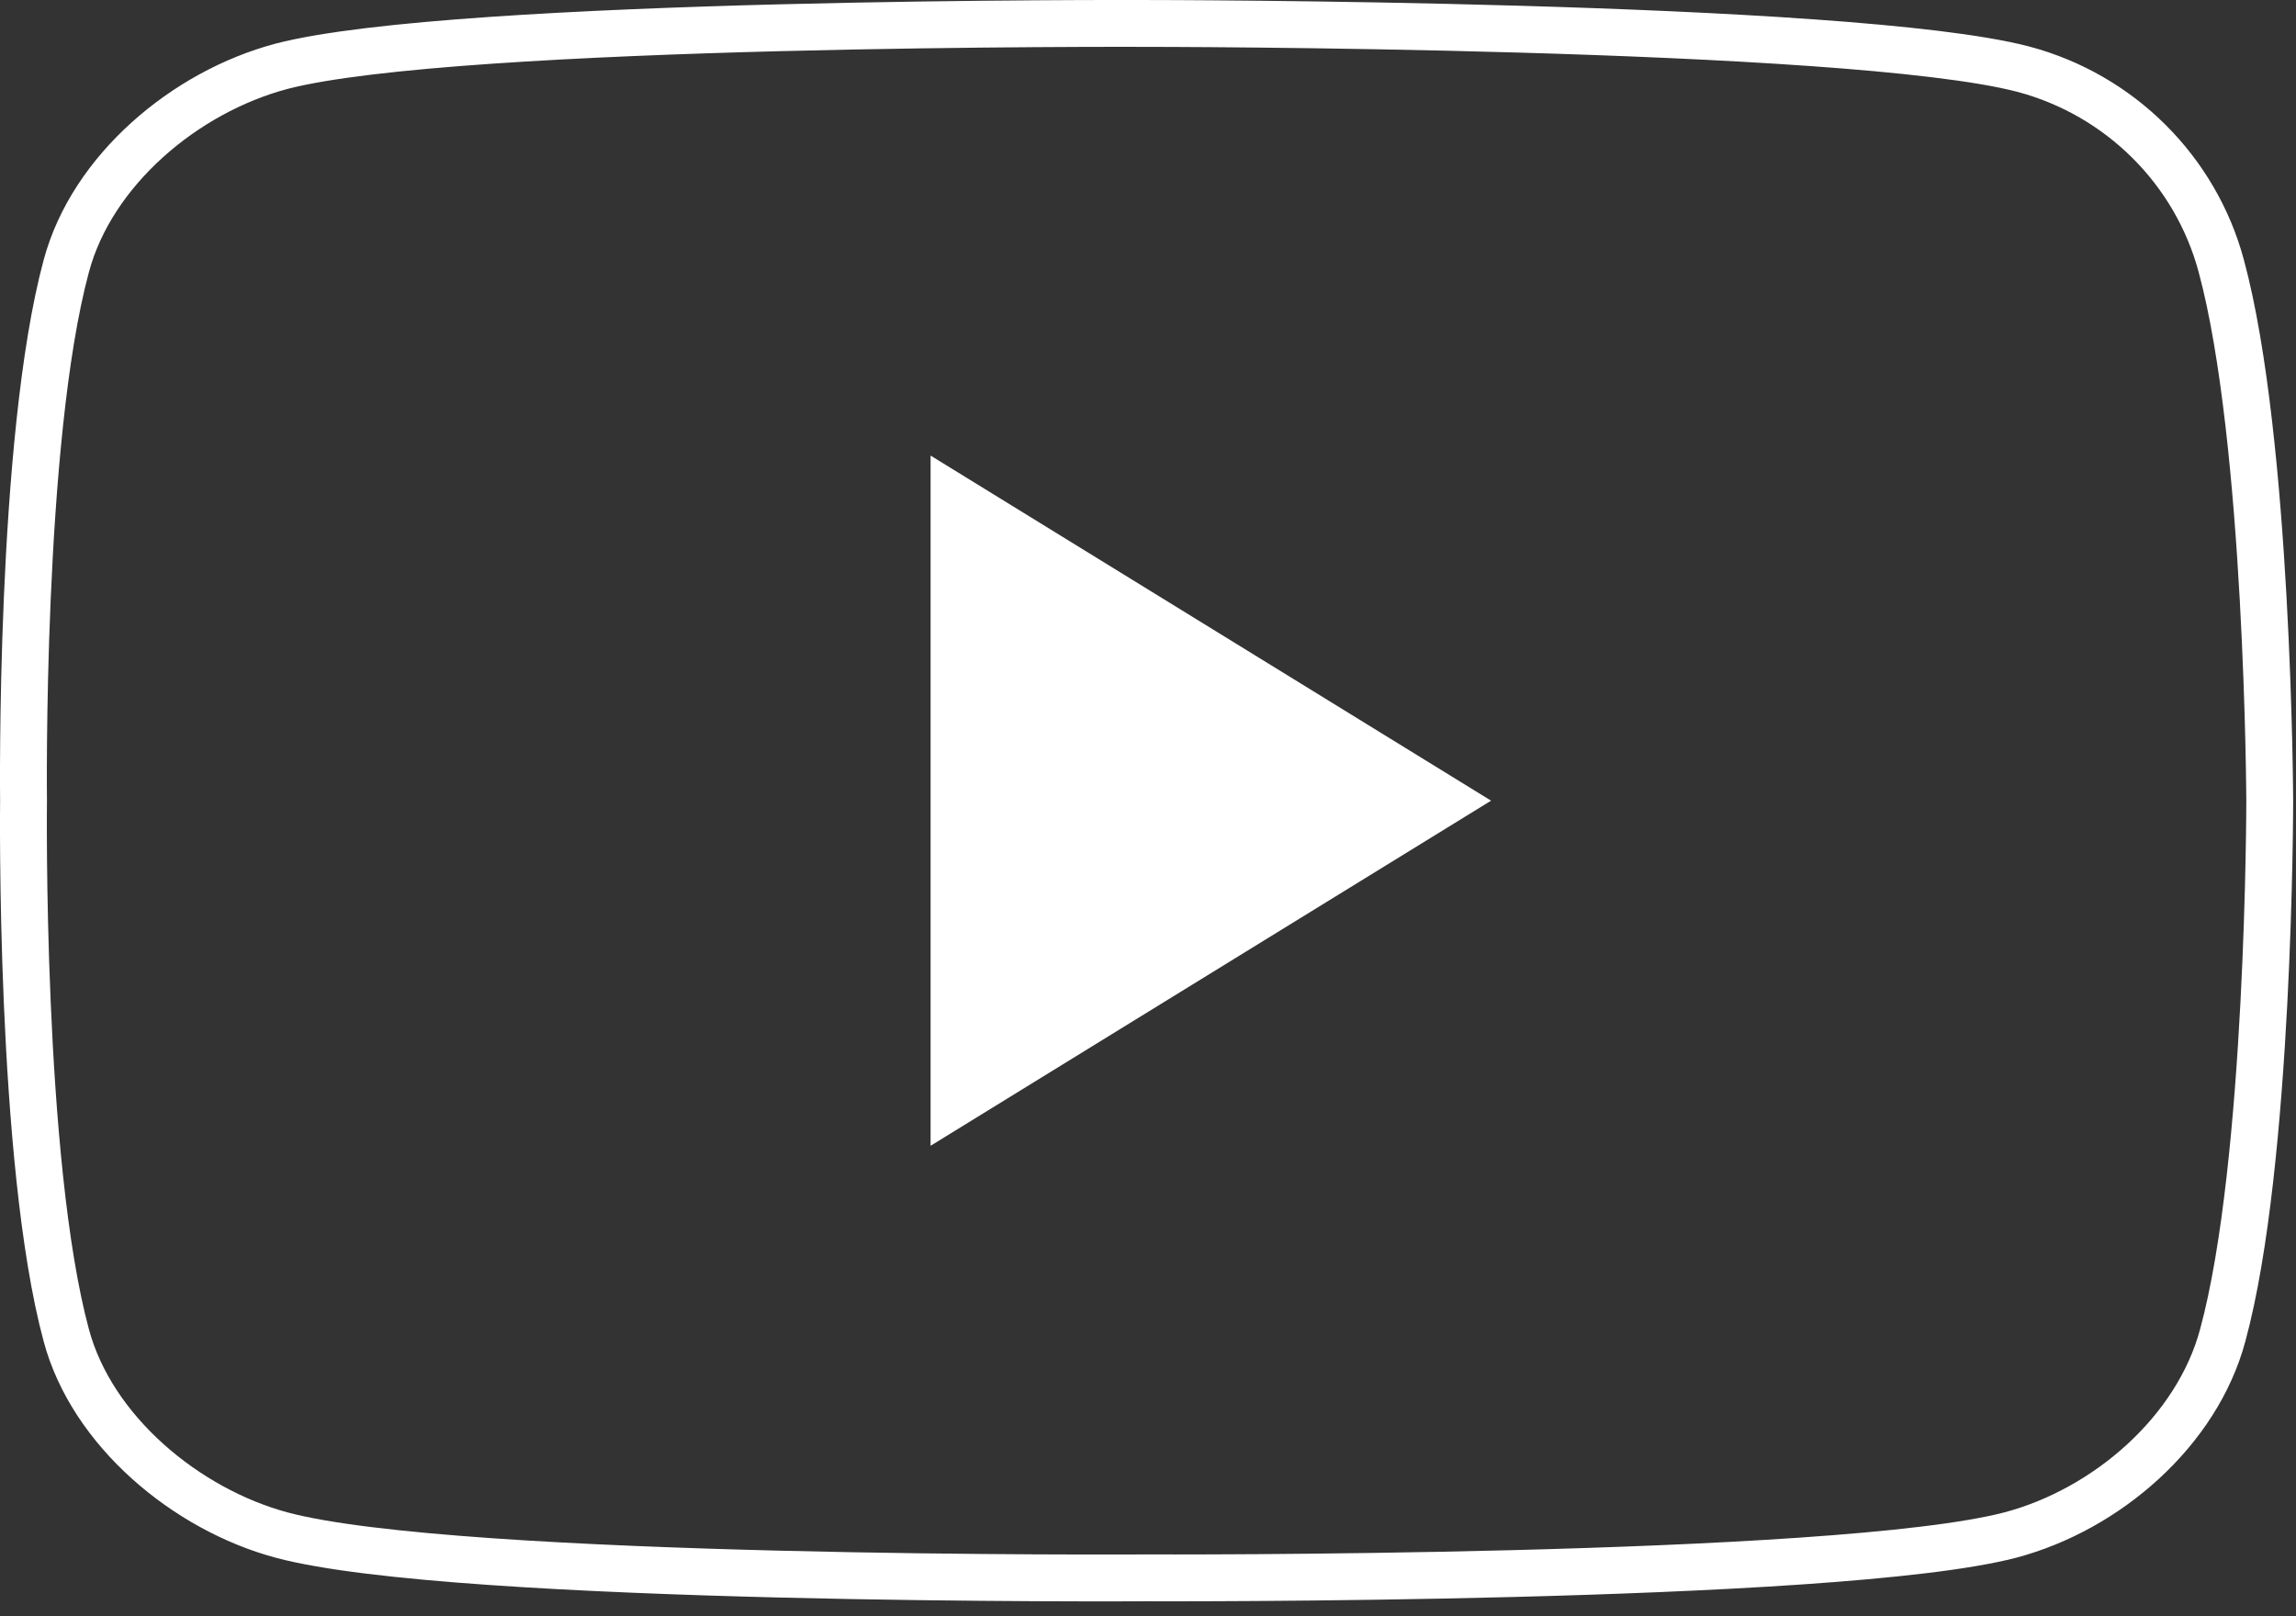
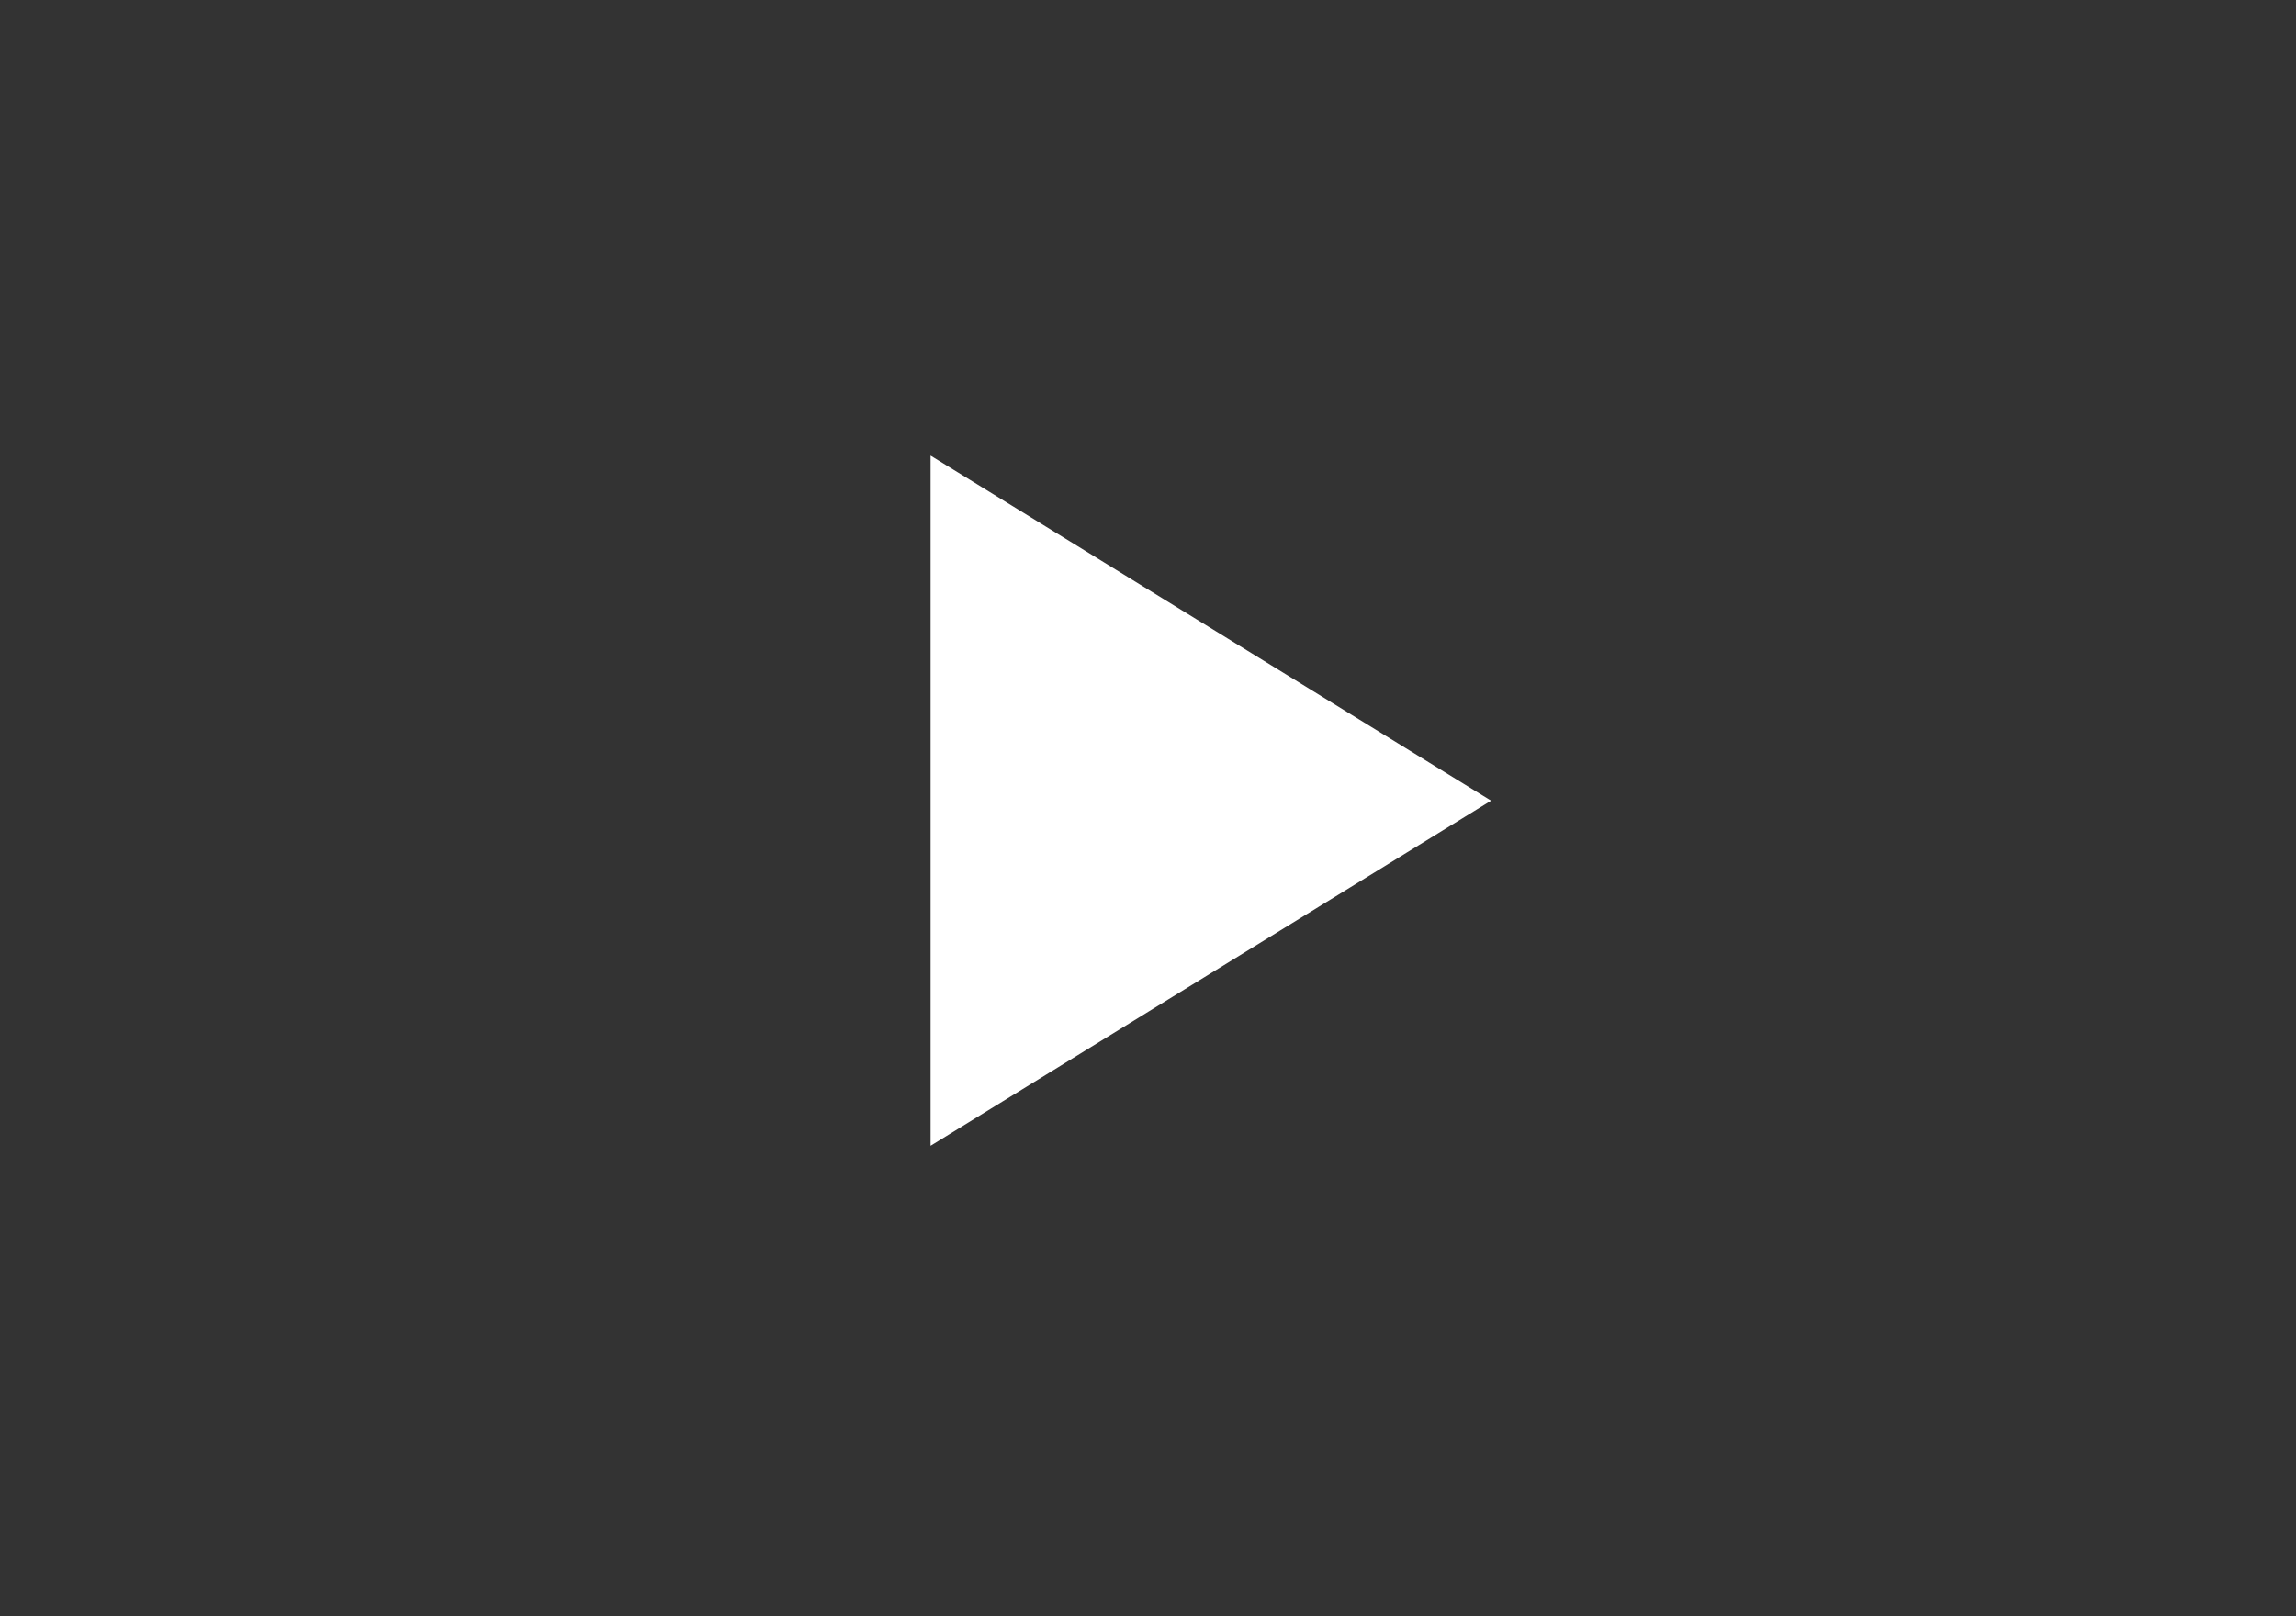
<svg xmlns="http://www.w3.org/2000/svg" width="98px" height="69px" viewBox="0 0 98 69" version="1.1">
  <rect x="0" y="0" width="98" height="69" fill="#333333" stroke="none" />
  <title>Group 7</title>
  <g id="Page-1" stroke="none" stroke-width="1" fill="none" fill-rule="evenodd">
    <g id="desktop-home02" transform="translate(-1269, -3137)">
      <g id="Group-7" transform="translate(1270, 3138)">
-         <path d="M93.81,10.353 C92.715,6.273 89.489,3.046 85.349,1.95 C77.862,0.001 47.913,0.001 47.913,0.001 C47.913,0.001 18.51,-0.118 11.023,1.828 C6.883,2.926 2.926,6.273 1.831,10.353 C-0.178,17.779 0.004,33.184 0.004,33.184 C0.004,33.184 -0.178,48.586 1.831,56.015 C2.926,60.092 6.943,63.441 11.023,64.537 C18.51,66.546 47.913,66.363 47.913,66.363 C47.913,66.363 77.313,66.486 84.801,64.537 C88.94,63.441 92.775,60.092 93.87,56.015 C95.879,48.648 95.879,33.184 95.879,33.184 C95.879,33.184 95.819,17.779 93.81,10.353 Z" id="Stroke-77" stroke="#FFFFFF" stroke-width="2" />
        <polygon id="Fill-79" fill="#FFFFFF" points="38.72 47.917 62.643 33.183 38.72 18.45" />
      </g>
    </g>
  </g>
</svg>